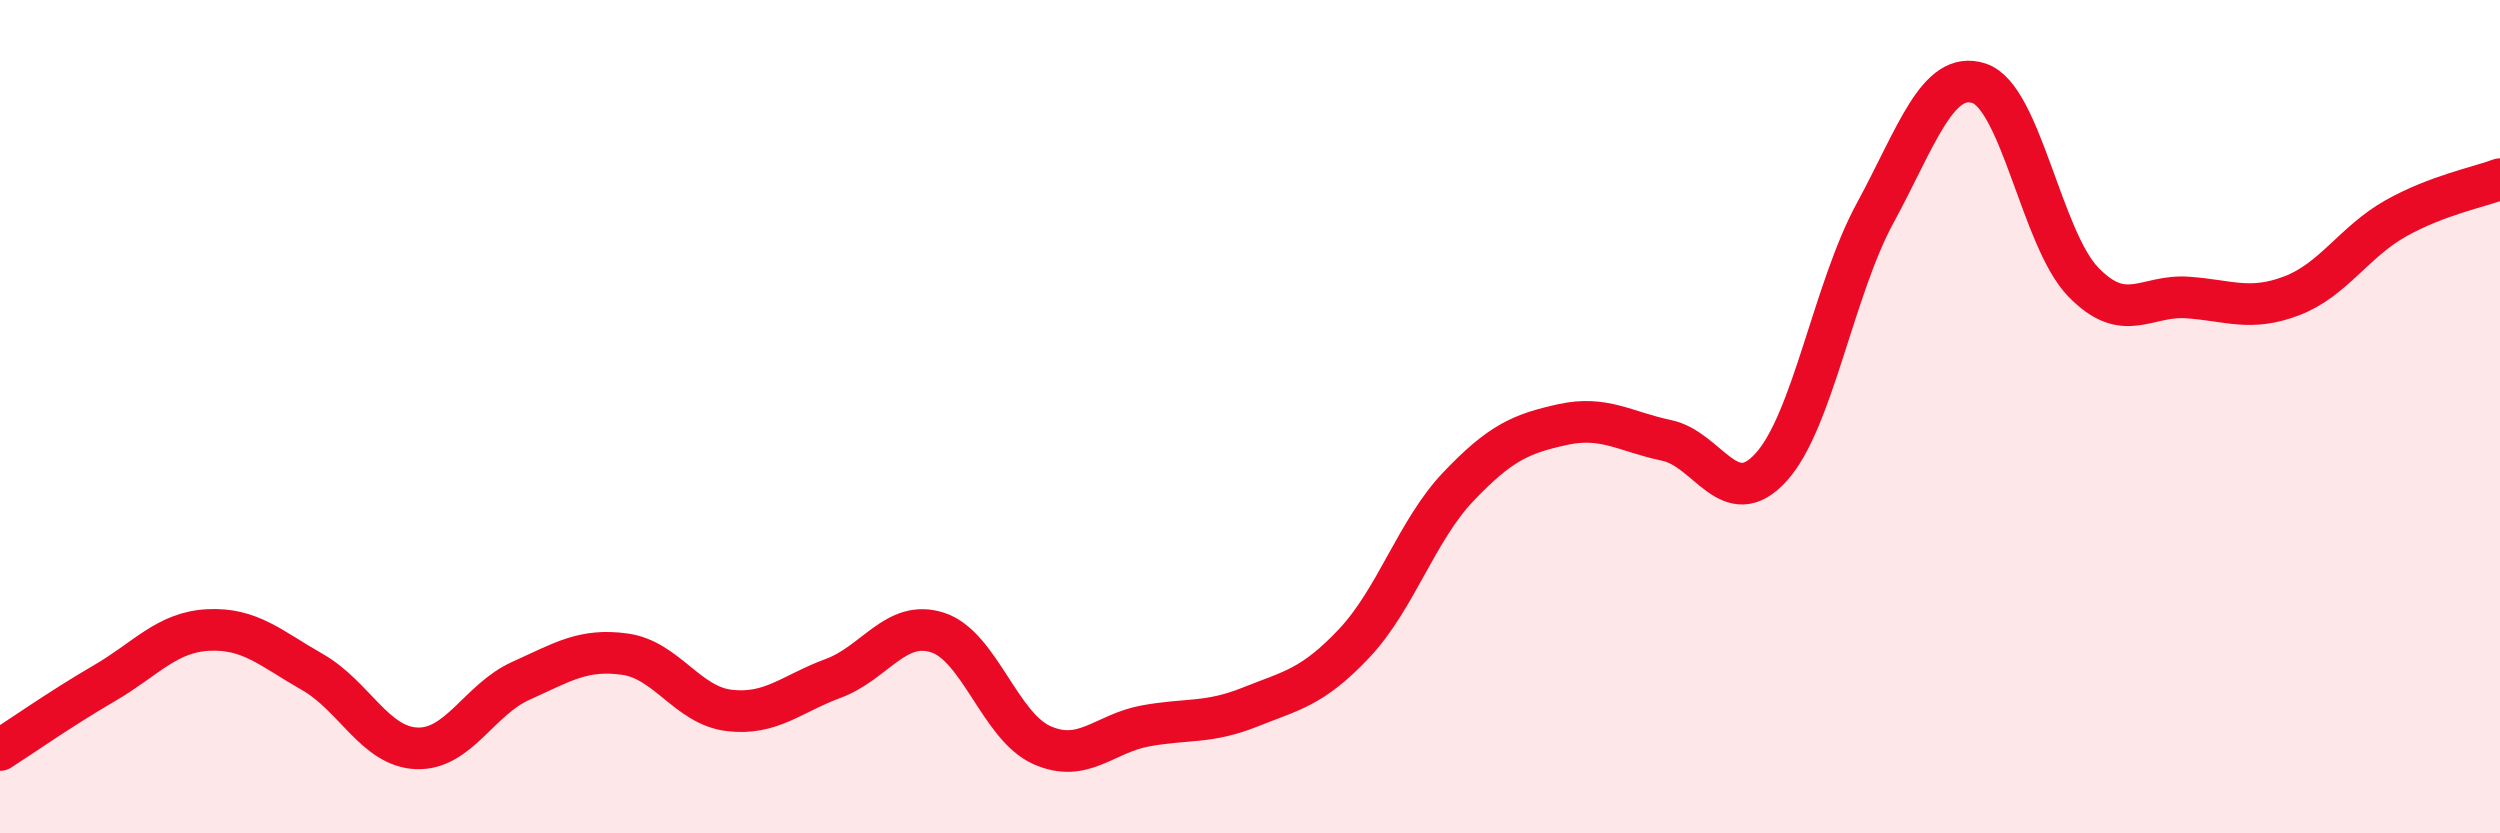
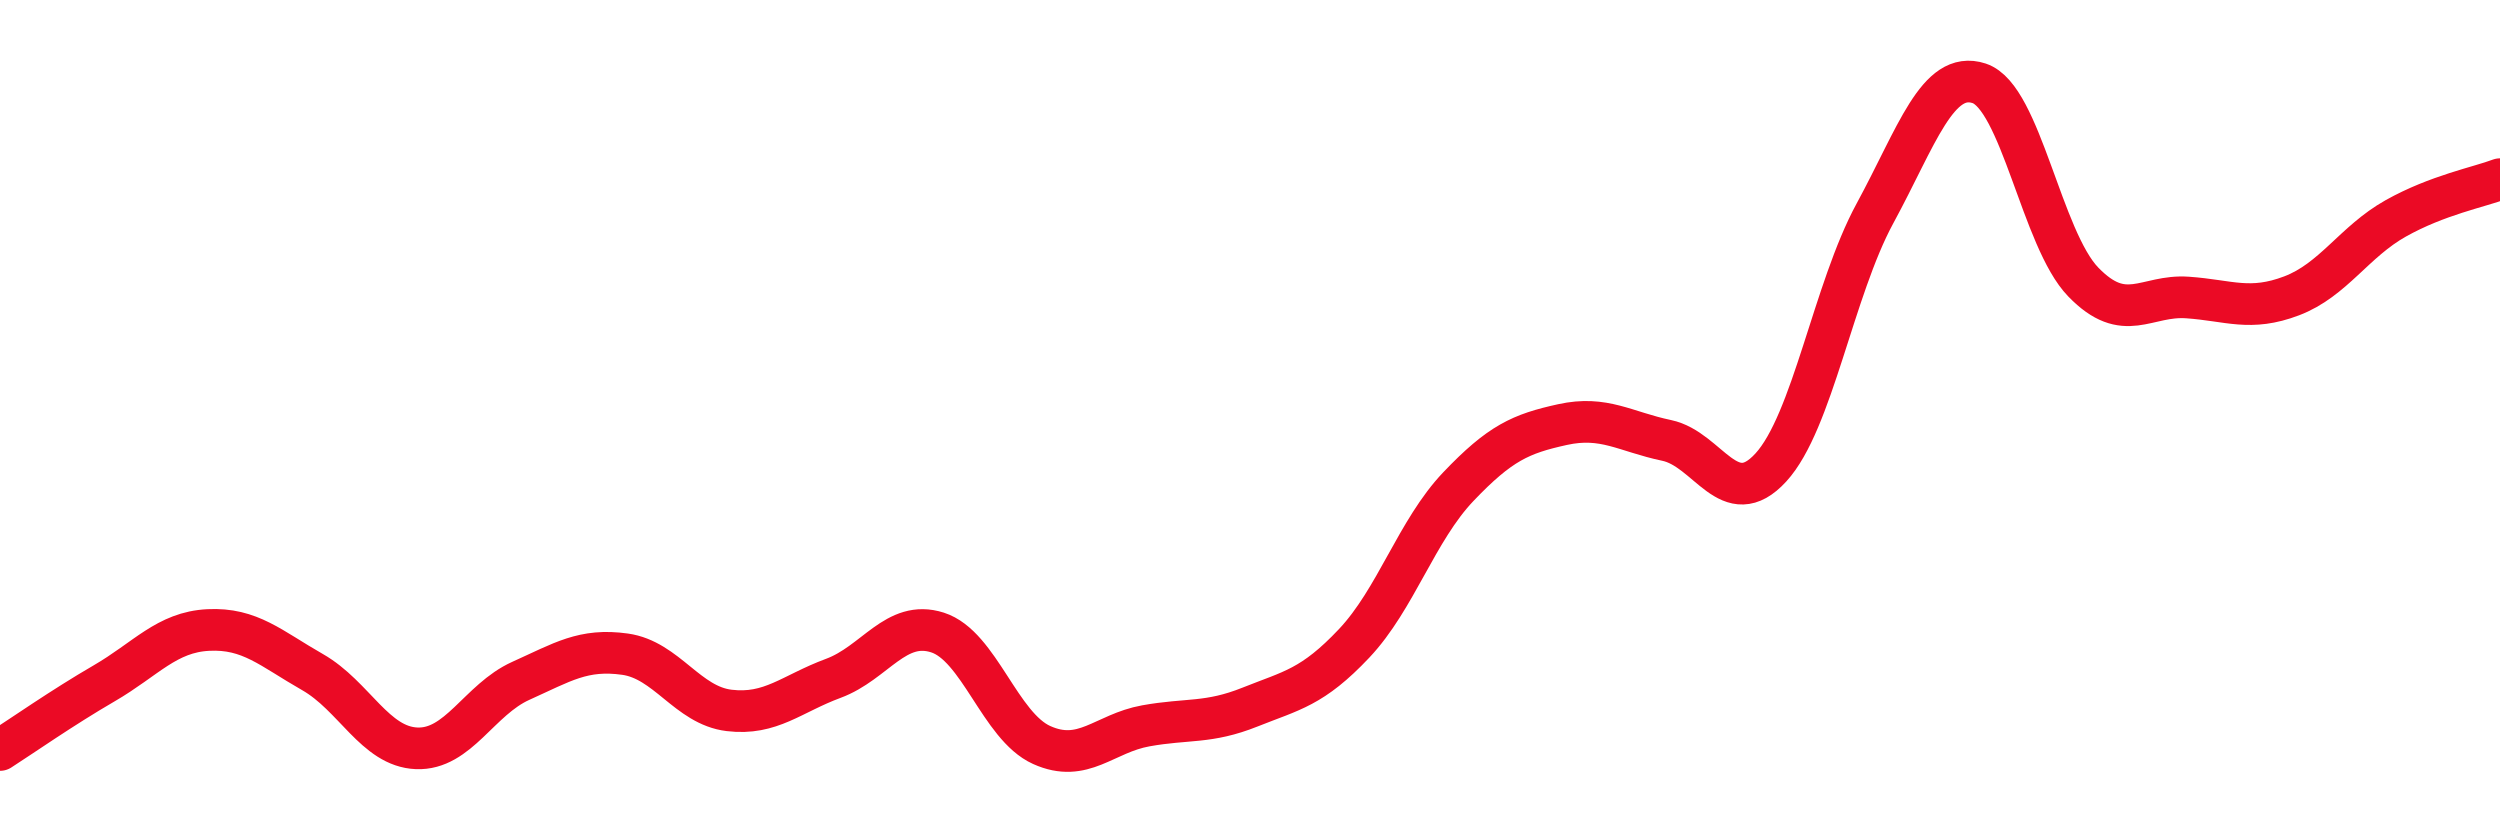
<svg xmlns="http://www.w3.org/2000/svg" width="60" height="20" viewBox="0 0 60 20">
-   <path d="M 0,18 C 0.5,17.68 1.5,16.98 2.5,16.4 C 3.5,15.82 4,15.17 5,15.12 C 6,15.07 6.5,15.56 7.5,16.13 C 8.5,16.7 9,17.92 10,17.96 C 11,18 11.5,16.79 12.5,16.34 C 13.5,15.89 14,15.56 15,15.7 C 16,15.84 16.5,16.93 17.5,17.05 C 18.5,17.17 19,16.65 20,16.28 C 21,15.91 21.5,14.86 22.5,15.18 C 23.5,15.5 24,17.43 25,17.88 C 26,18.33 26.5,17.6 27.5,17.42 C 28.5,17.24 29,17.37 30,16.97 C 31,16.57 31.5,16.5 32.5,15.44 C 33.5,14.38 34,12.73 35,11.68 C 36,10.63 36.5,10.41 37.5,10.19 C 38.5,9.97 39,10.36 40,10.57 C 41,10.78 41.5,12.31 42.5,11.22 C 43.5,10.13 44,6.96 45,5.12 C 46,3.28 46.5,1.67 47.5,2 C 48.5,2.33 49,5.74 50,6.77 C 51,7.8 51.5,7.07 52.5,7.14 C 53.5,7.21 54,7.48 55,7.1 C 56,6.72 56.5,5.8 57.5,5.24 C 58.5,4.68 59.5,4.49 60,4.3L60 20L0 20Z" fill="#EB0A25" opacity="0.1" stroke-linecap="round" stroke-linejoin="round" />
  <path d="M 0,18 C 0.5,17.68 1.5,16.98 2.5,16.4 C 3.5,15.82 4,15.17 5,15.12 C 6,15.07 6.5,15.56 7.5,16.13 C 8.5,16.7 9,17.92 10,17.96 C 11,18 11.5,16.79 12.5,16.34 C 13.5,15.89 14,15.56 15,15.7 C 16,15.84 16.5,16.93 17.5,17.05 C 18.5,17.17 19,16.65 20,16.28 C 21,15.91 21.5,14.86 22.5,15.18 C 23.5,15.5 24,17.43 25,17.88 C 26,18.33 26.5,17.6 27.5,17.42 C 28.5,17.24 29,17.37 30,16.97 C 31,16.57 31.5,16.5 32.5,15.44 C 33.5,14.38 34,12.73 35,11.68 C 36,10.63 36.5,10.41 37.5,10.19 C 38.5,9.97 39,10.36 40,10.57 C 41,10.78 41.5,12.31 42.5,11.22 C 43.5,10.13 44,6.96 45,5.12 C 46,3.28 46.5,1.67 47.5,2 C 48.5,2.33 49,5.74 50,6.77 C 51,7.8 51.5,7.07 52.5,7.14 C 53.5,7.21 54,7.48 55,7.1 C 56,6.72 56.5,5.8 57.5,5.24 C 58.5,4.68 59.5,4.49 60,4.3" stroke="#EB0A25" stroke-width="1" fill="none" stroke-linecap="round" stroke-linejoin="round" />
</svg>